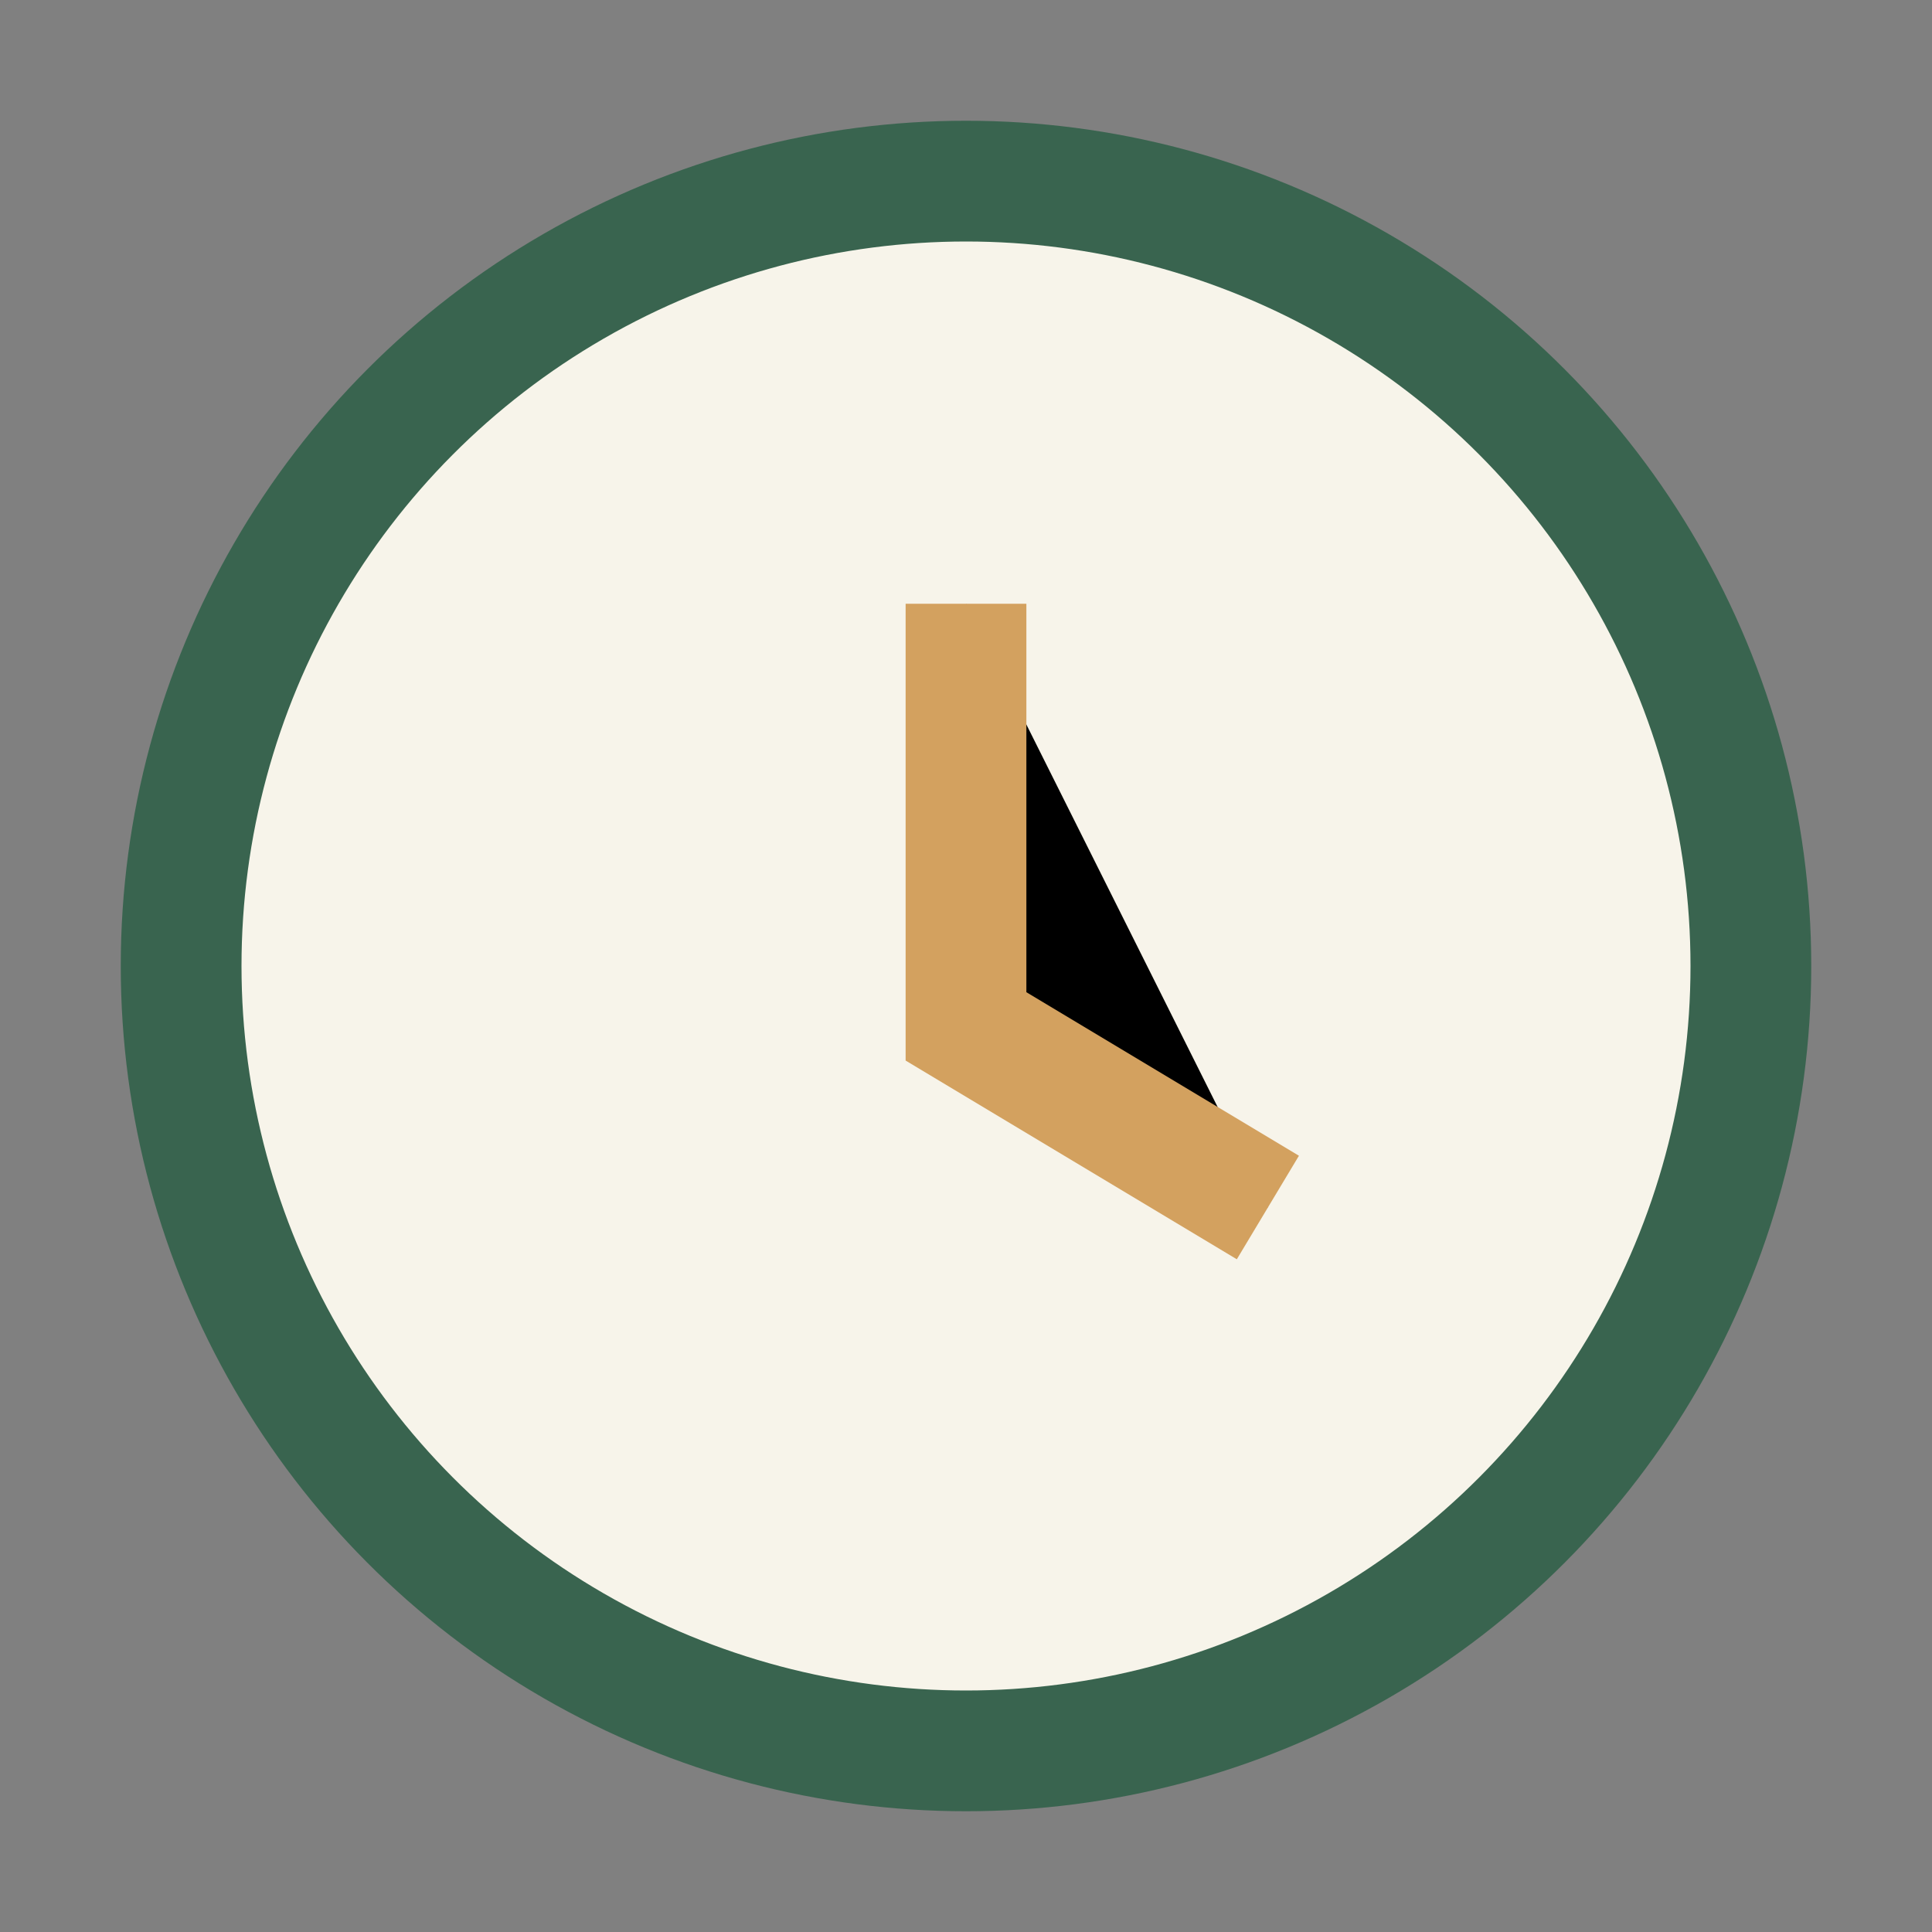
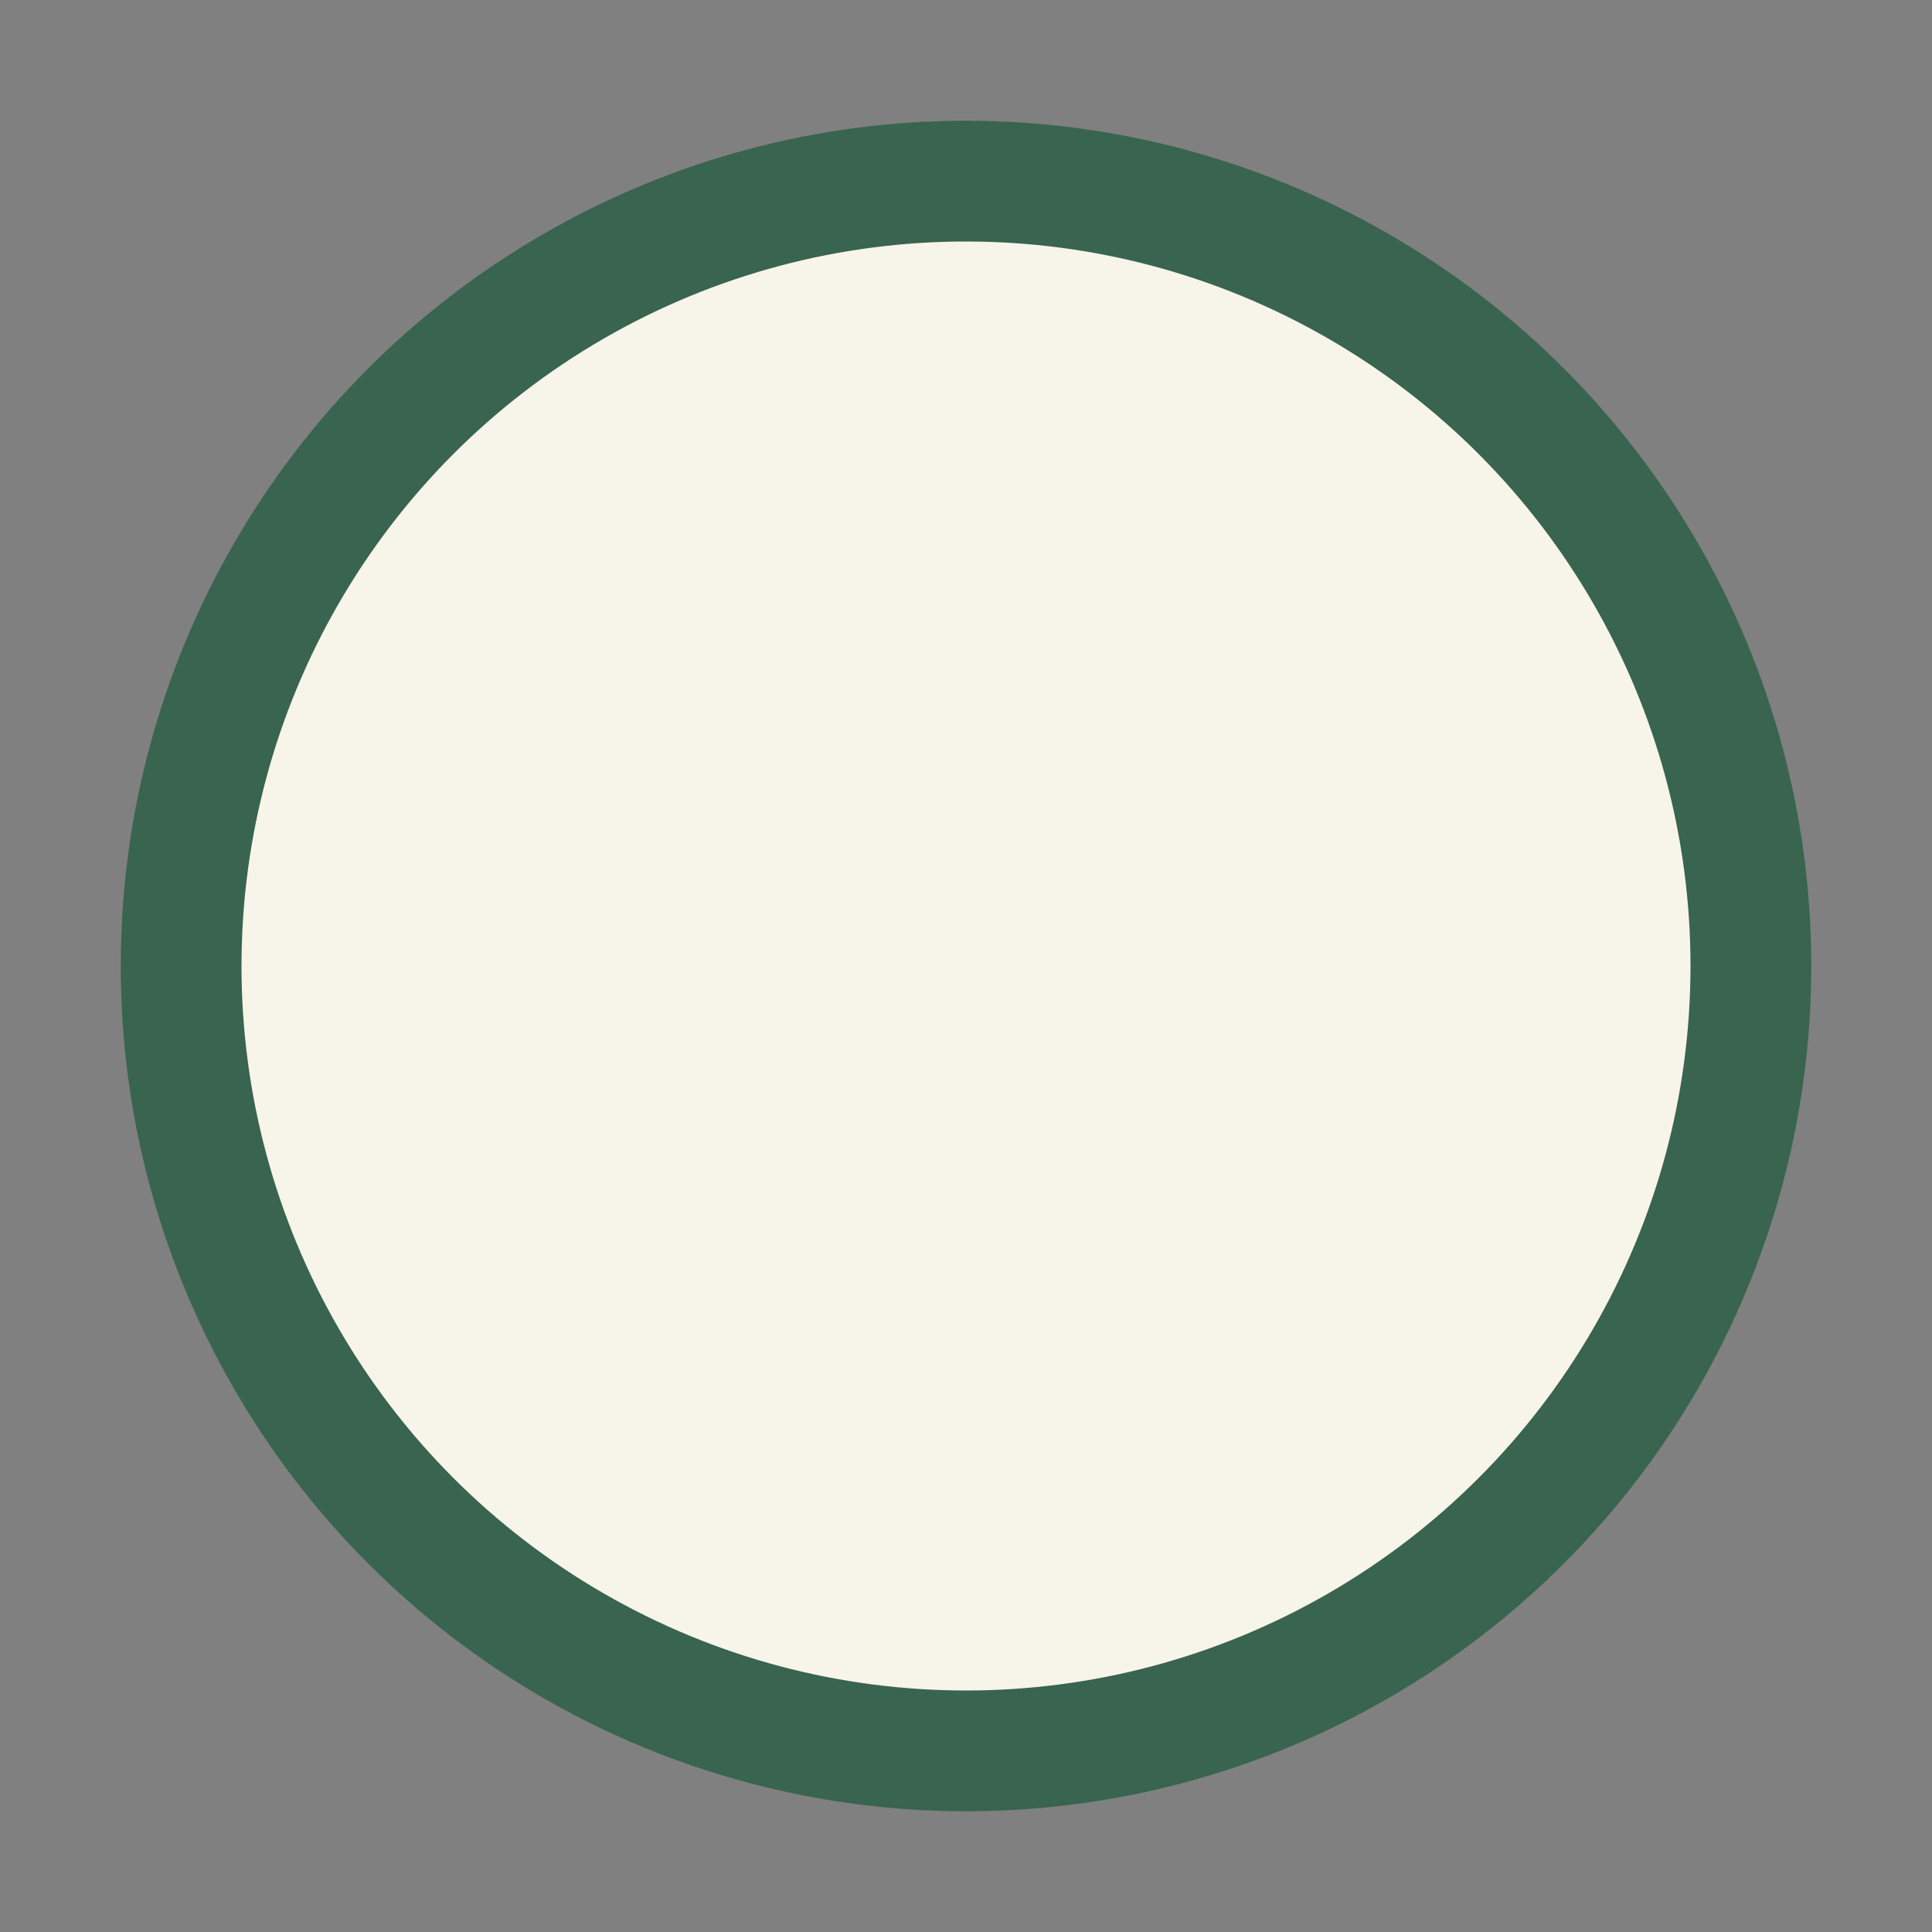
<svg xmlns="http://www.w3.org/2000/svg" width="32" height="32" viewBox="0 0 32 32">
  <rect x="0" y="0" width="32" height="32" fill="#808080" stroke="none" />
  <circle cx="16" cy="16" r="13" fill="#F7F4EA" stroke="#39644F" stroke-width="2" />
-   <path d="M16 10v7l5 3" stroke="#D3A15F" stroke-width="2" />
</svg>